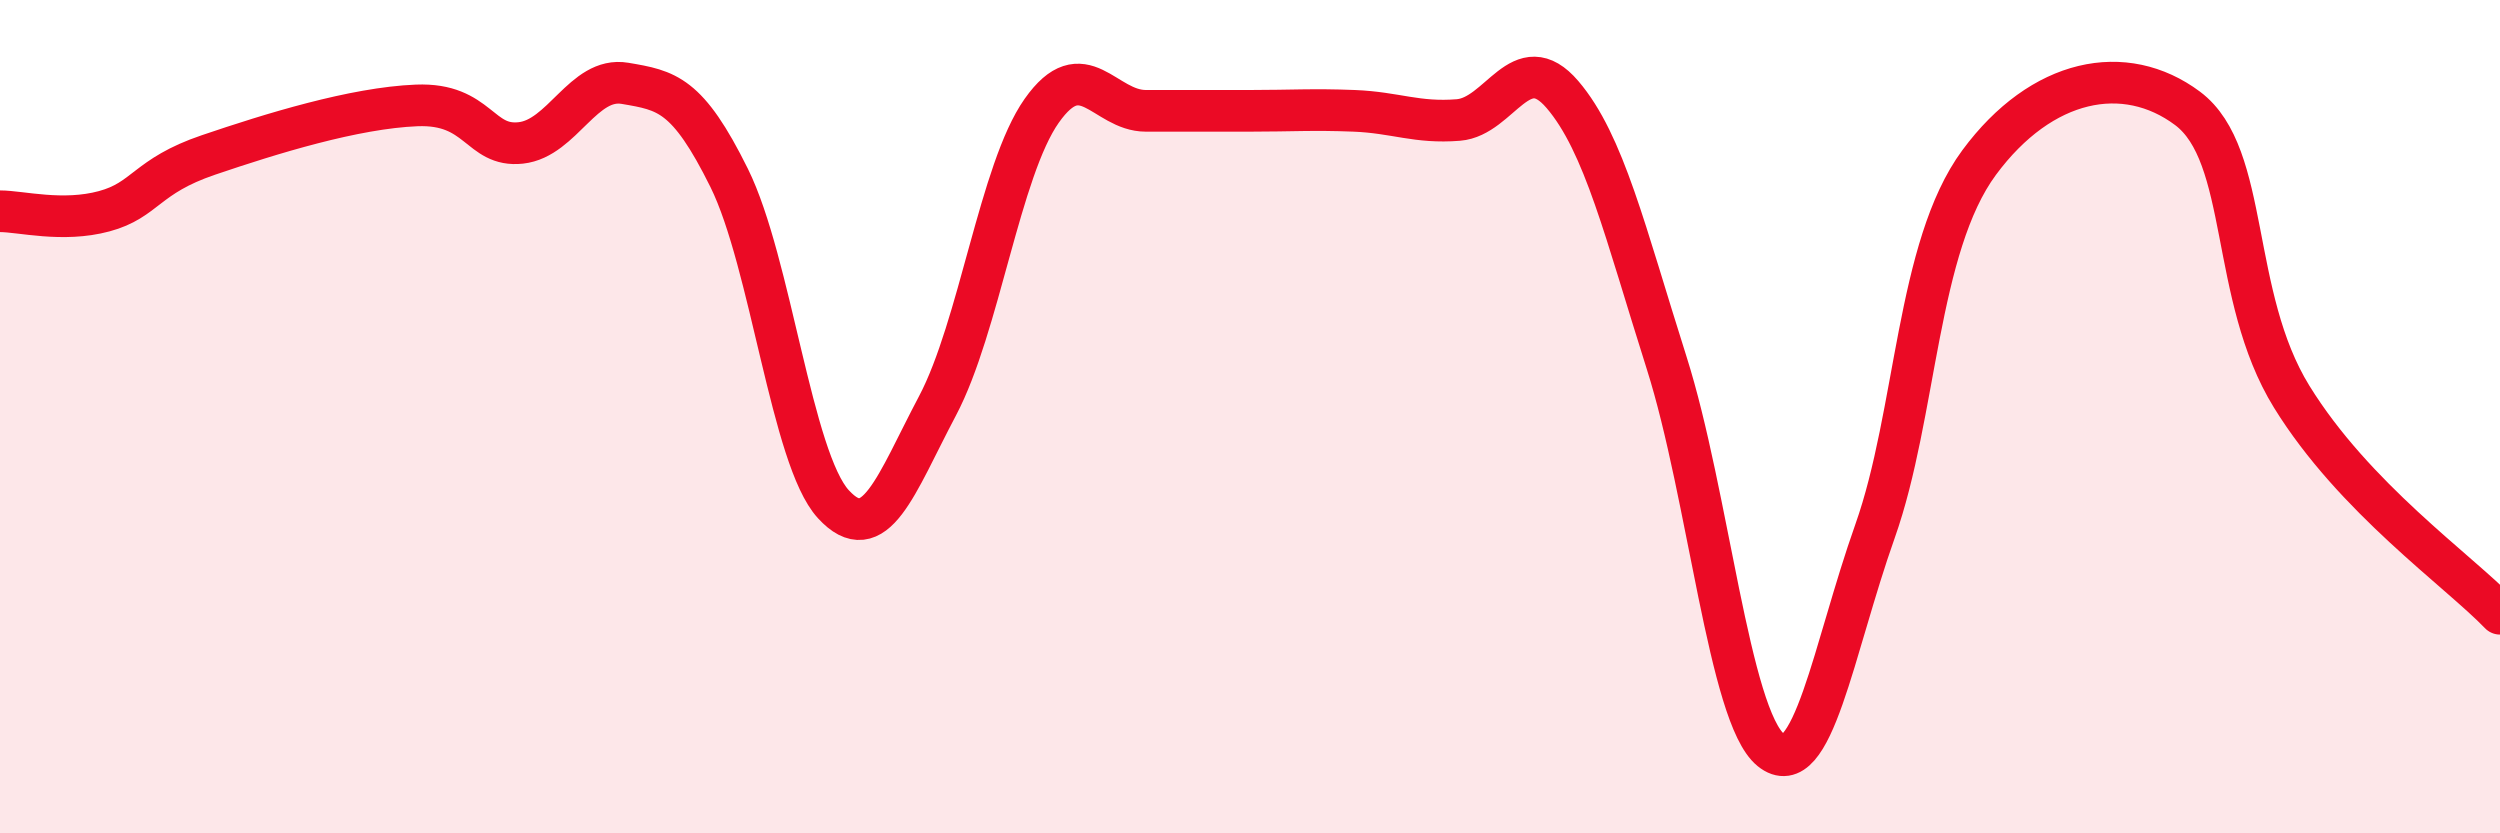
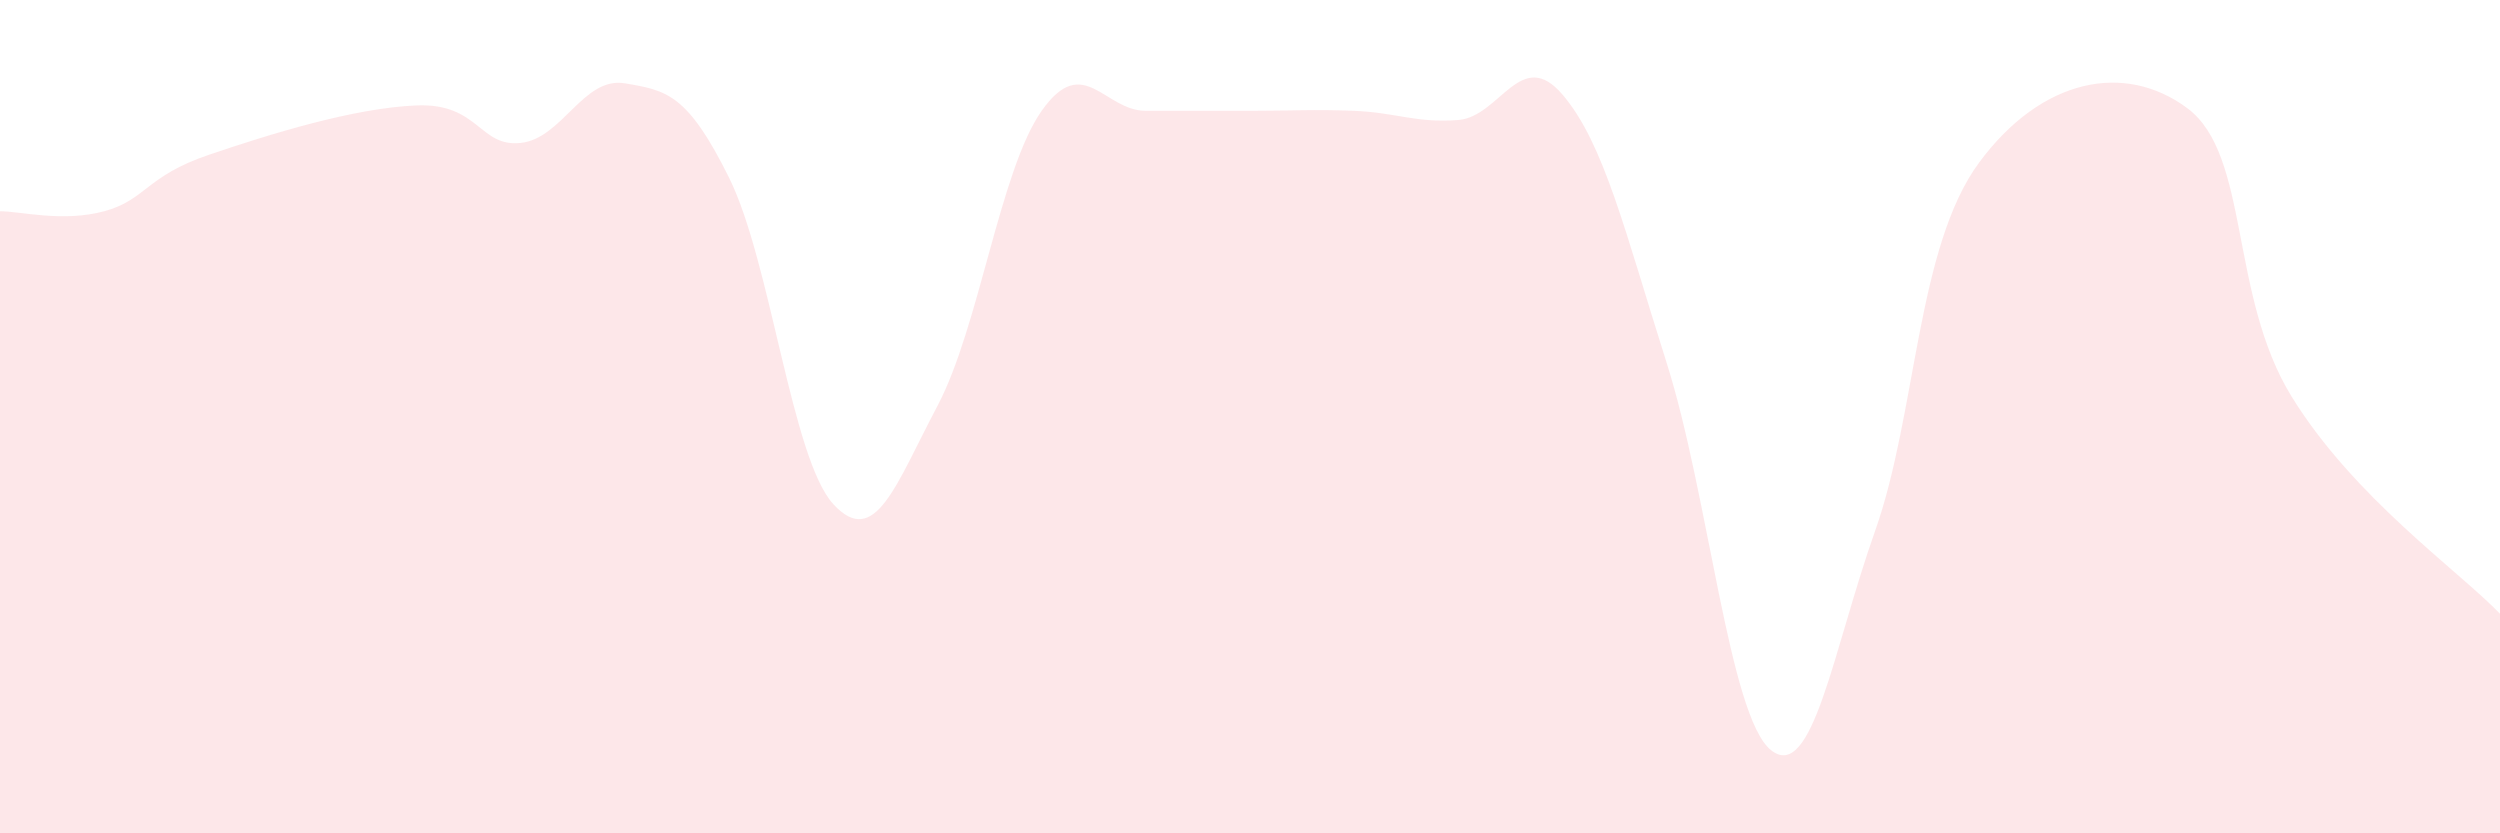
<svg xmlns="http://www.w3.org/2000/svg" width="60" height="20" viewBox="0 0 60 20">
-   <path d="M 0,5.07 C 0.5,5.07 1.5,5.34 2.5,5.07 C 3.5,4.8 3.5,4.23 5,3.72 C 6.5,3.21 8.5,2.59 10,2.53 C 11.5,2.47 11.5,3.54 12.5,3.43 C 13.5,3.32 14,1.83 15,2 C 16,2.17 16.5,2.25 17.5,4.27 C 18.5,6.29 19,11.01 20,12.1 C 21,13.19 21.5,11.63 22.5,9.74 C 23.5,7.85 24,4.08 25,2.66 C 26,1.24 26.5,2.66 27.5,2.66 C 28.5,2.66 29,2.66 30,2.66 C 31,2.66 31.5,2.62 32.5,2.66 C 33.5,2.7 34,2.96 35,2.88 C 36,2.8 36.5,1.1 37.5,2.27 C 38.5,3.44 39,5.56 40,8.71 C 41,11.86 41.5,17.19 42.5,18 C 43.5,18.81 44,15.57 45,12.75 C 46,9.93 46,5.93 47.5,3.9 C 49,1.87 51,1.48 52.5,2.6 C 54,3.72 53.5,7.09 55,9.52 C 56.5,11.95 59,13.69 60,14.73L60 20L0 20Z" fill="#EB0A25" opacity="0.1" stroke-linecap="round" stroke-linejoin="round" />
-   <path d="M 0,5.07 C 0.5,5.07 1.5,5.34 2.5,5.07 C 3.5,4.8 3.5,4.23 5,3.72 C 6.5,3.21 8.5,2.59 10,2.53 C 11.5,2.47 11.5,3.54 12.5,3.43 C 13.5,3.32 14,1.83 15,2 C 16,2.17 16.5,2.25 17.5,4.27 C 18.5,6.29 19,11.01 20,12.1 C 21,13.19 21.5,11.63 22.5,9.74 C 23.5,7.85 24,4.08 25,2.66 C 26,1.24 26.5,2.66 27.5,2.66 C 28.5,2.66 29,2.66 30,2.66 C 31,2.66 31.5,2.62 32.5,2.66 C 33.5,2.7 34,2.96 35,2.88 C 36,2.8 36.5,1.1 37.5,2.27 C 38.5,3.44 39,5.56 40,8.71 C 41,11.86 41.5,17.19 42.5,18 C 43.5,18.81 44,15.57 45,12.75 C 46,9.93 46,5.93 47.5,3.9 C 49,1.87 51,1.48 52.5,2.6 C 54,3.72 53.5,7.09 55,9.52 C 56.5,11.95 59,13.69 60,14.73" stroke="#EB0A25" stroke-width="1" fill="none" stroke-linecap="round" stroke-linejoin="round" />
+   <path d="M 0,5.07 C 0.5,5.07 1.5,5.34 2.5,5.07 C 3.5,4.8 3.5,4.23 5,3.72 C 6.5,3.21 8.5,2.59 10,2.53 C 11.5,2.47 11.5,3.54 12.5,3.43 C 13.5,3.32 14,1.83 15,2 C 16,2.17 16.5,2.25 17.5,4.27 C 18.5,6.29 19,11.01 20,12.1 C 21,13.19 21.5,11.63 22.5,9.74 C 23.5,7.85 24,4.08 25,2.66 C 26,1.24 26.5,2.66 27.5,2.66 C 28.5,2.66 29,2.66 30,2.66 C 31,2.66 31.5,2.62 32.5,2.66 C 33.5,2.7 34,2.96 35,2.88 C 36,2.8 36.5,1.1 37.5,2.27 C 38.5,3.44 39,5.56 40,8.71 C 41,11.86 41.5,17.19 42.5,18 C 43.5,18.81 44,15.57 45,12.75 C 46,9.93 46,5.93 47.5,3.9 C 49,1.87 51,1.48 52.5,2.6 C 54,3.72 53.5,7.09 55,9.52 C 56.5,11.95 59,13.69 60,14.73L60 20L0 20" fill="#EB0A25" opacity="0.1" stroke-linecap="round" stroke-linejoin="round" />
</svg>